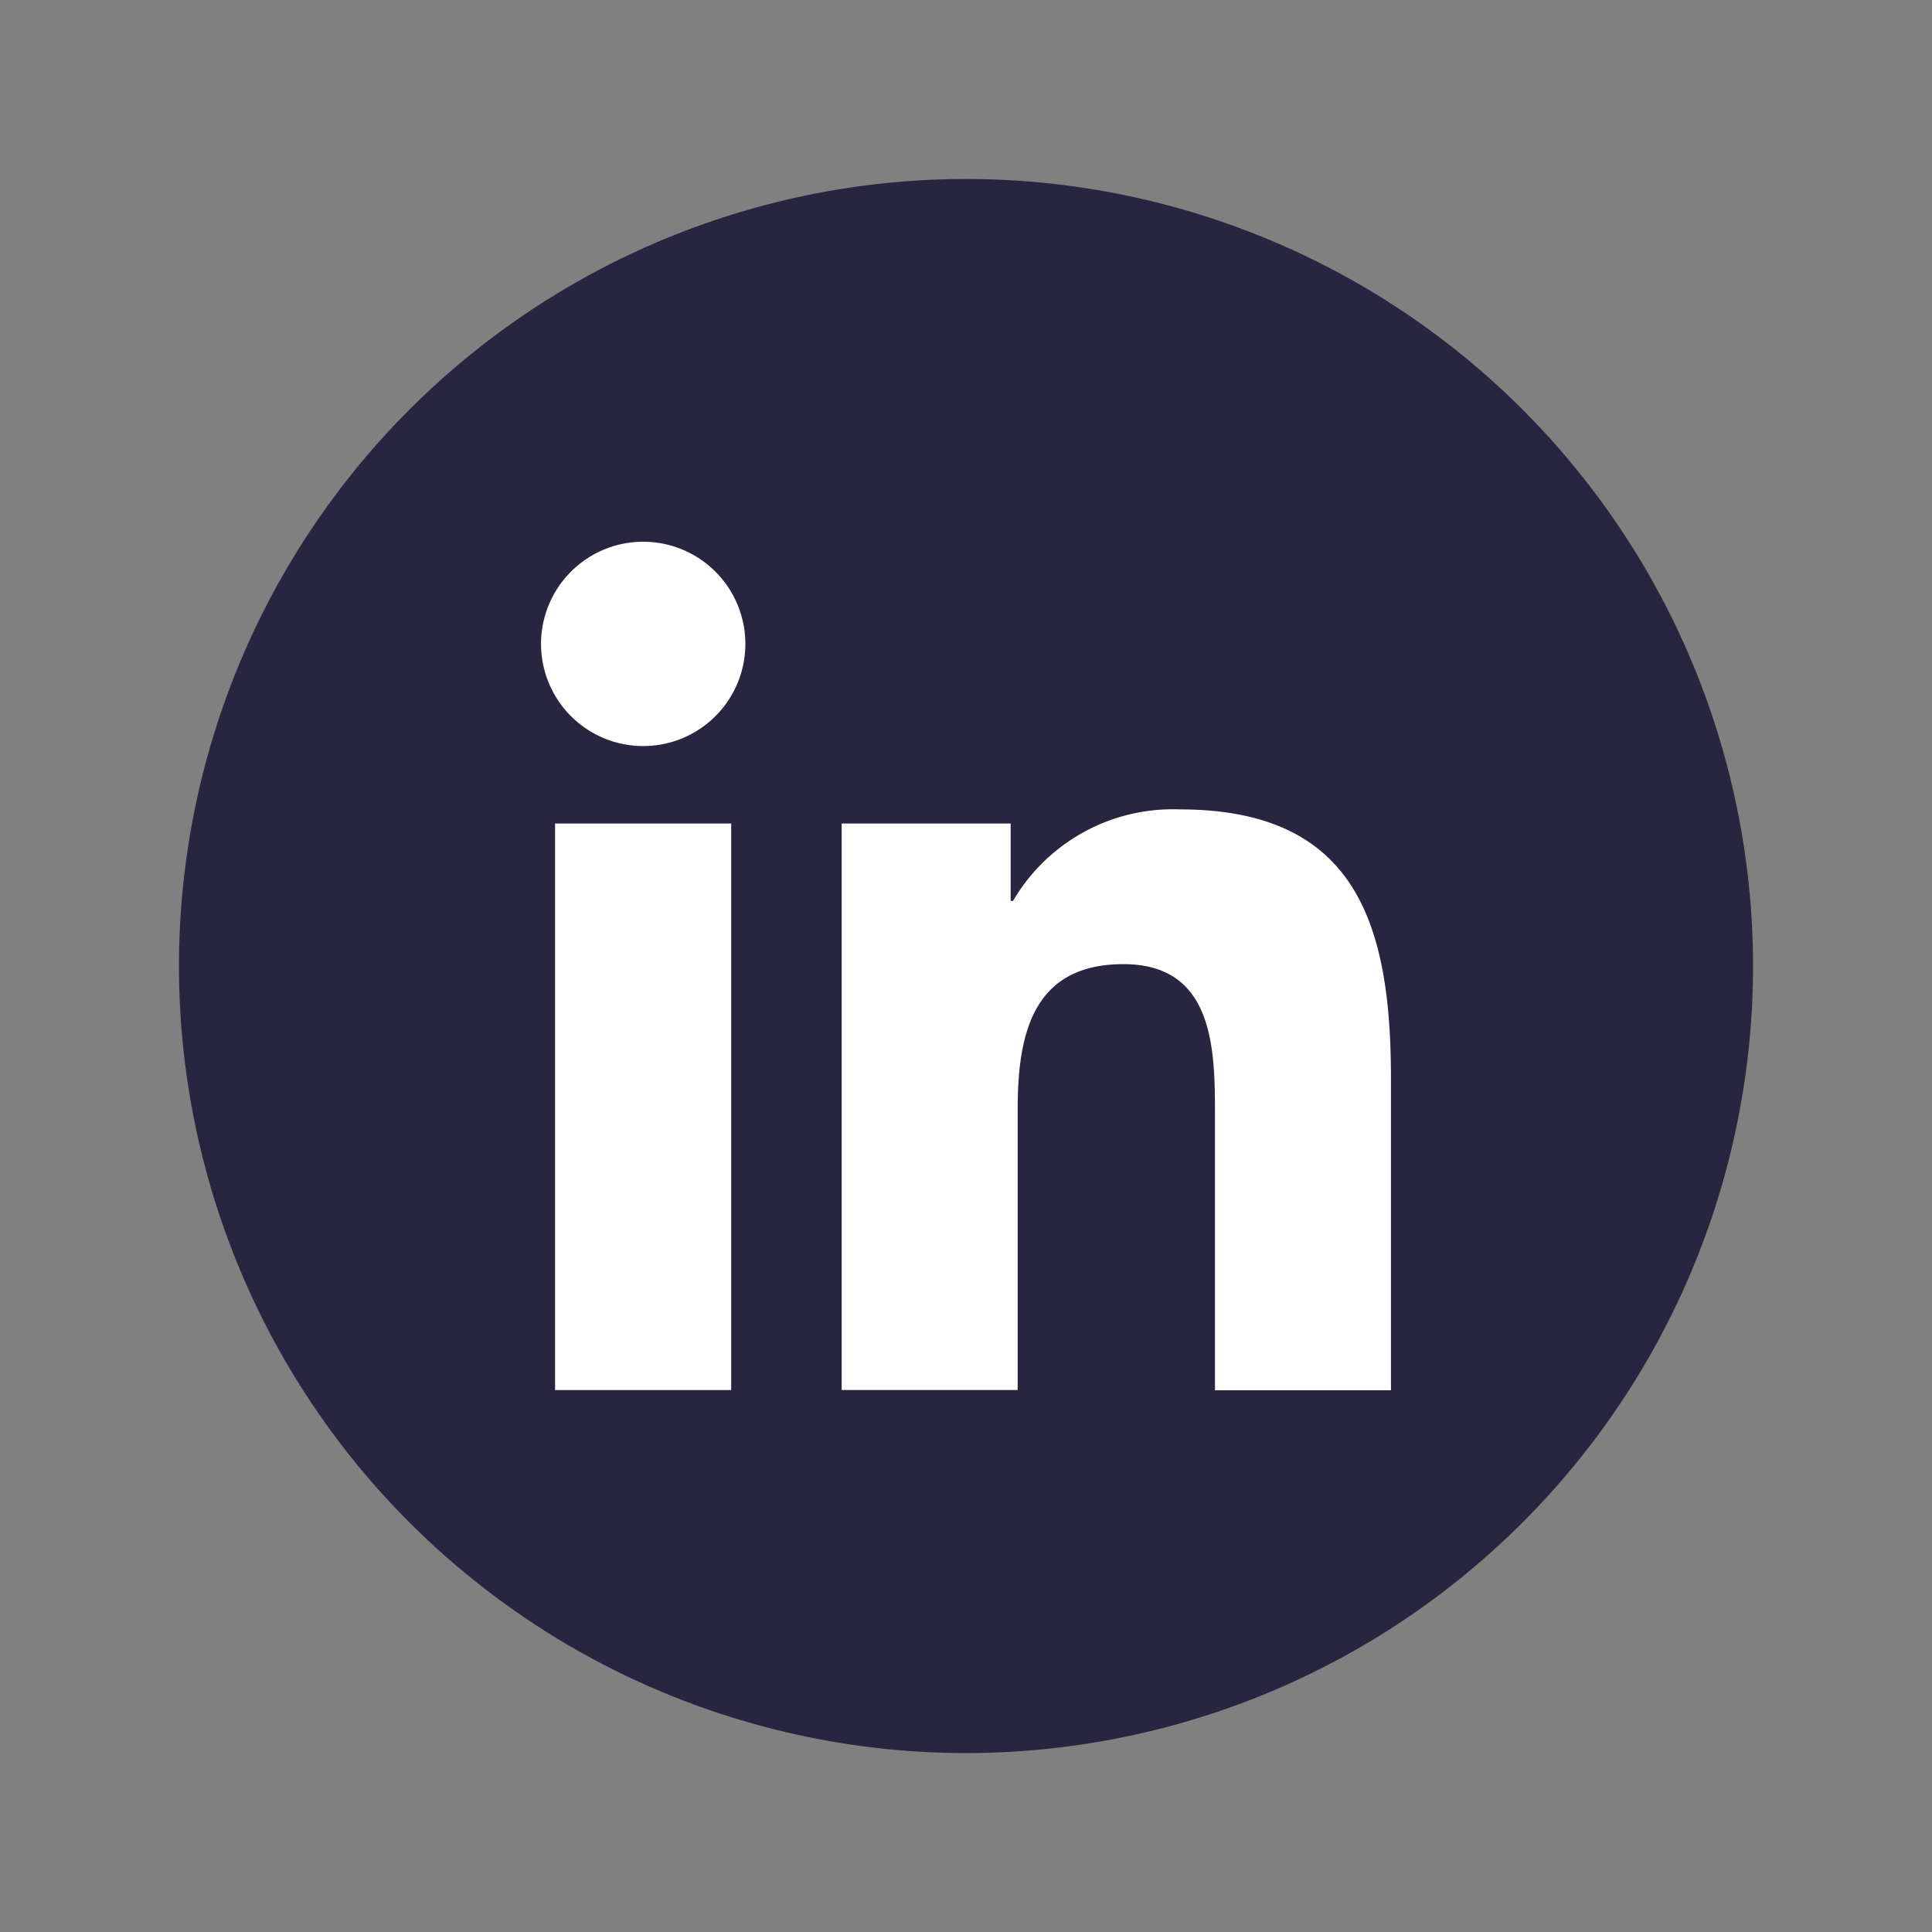
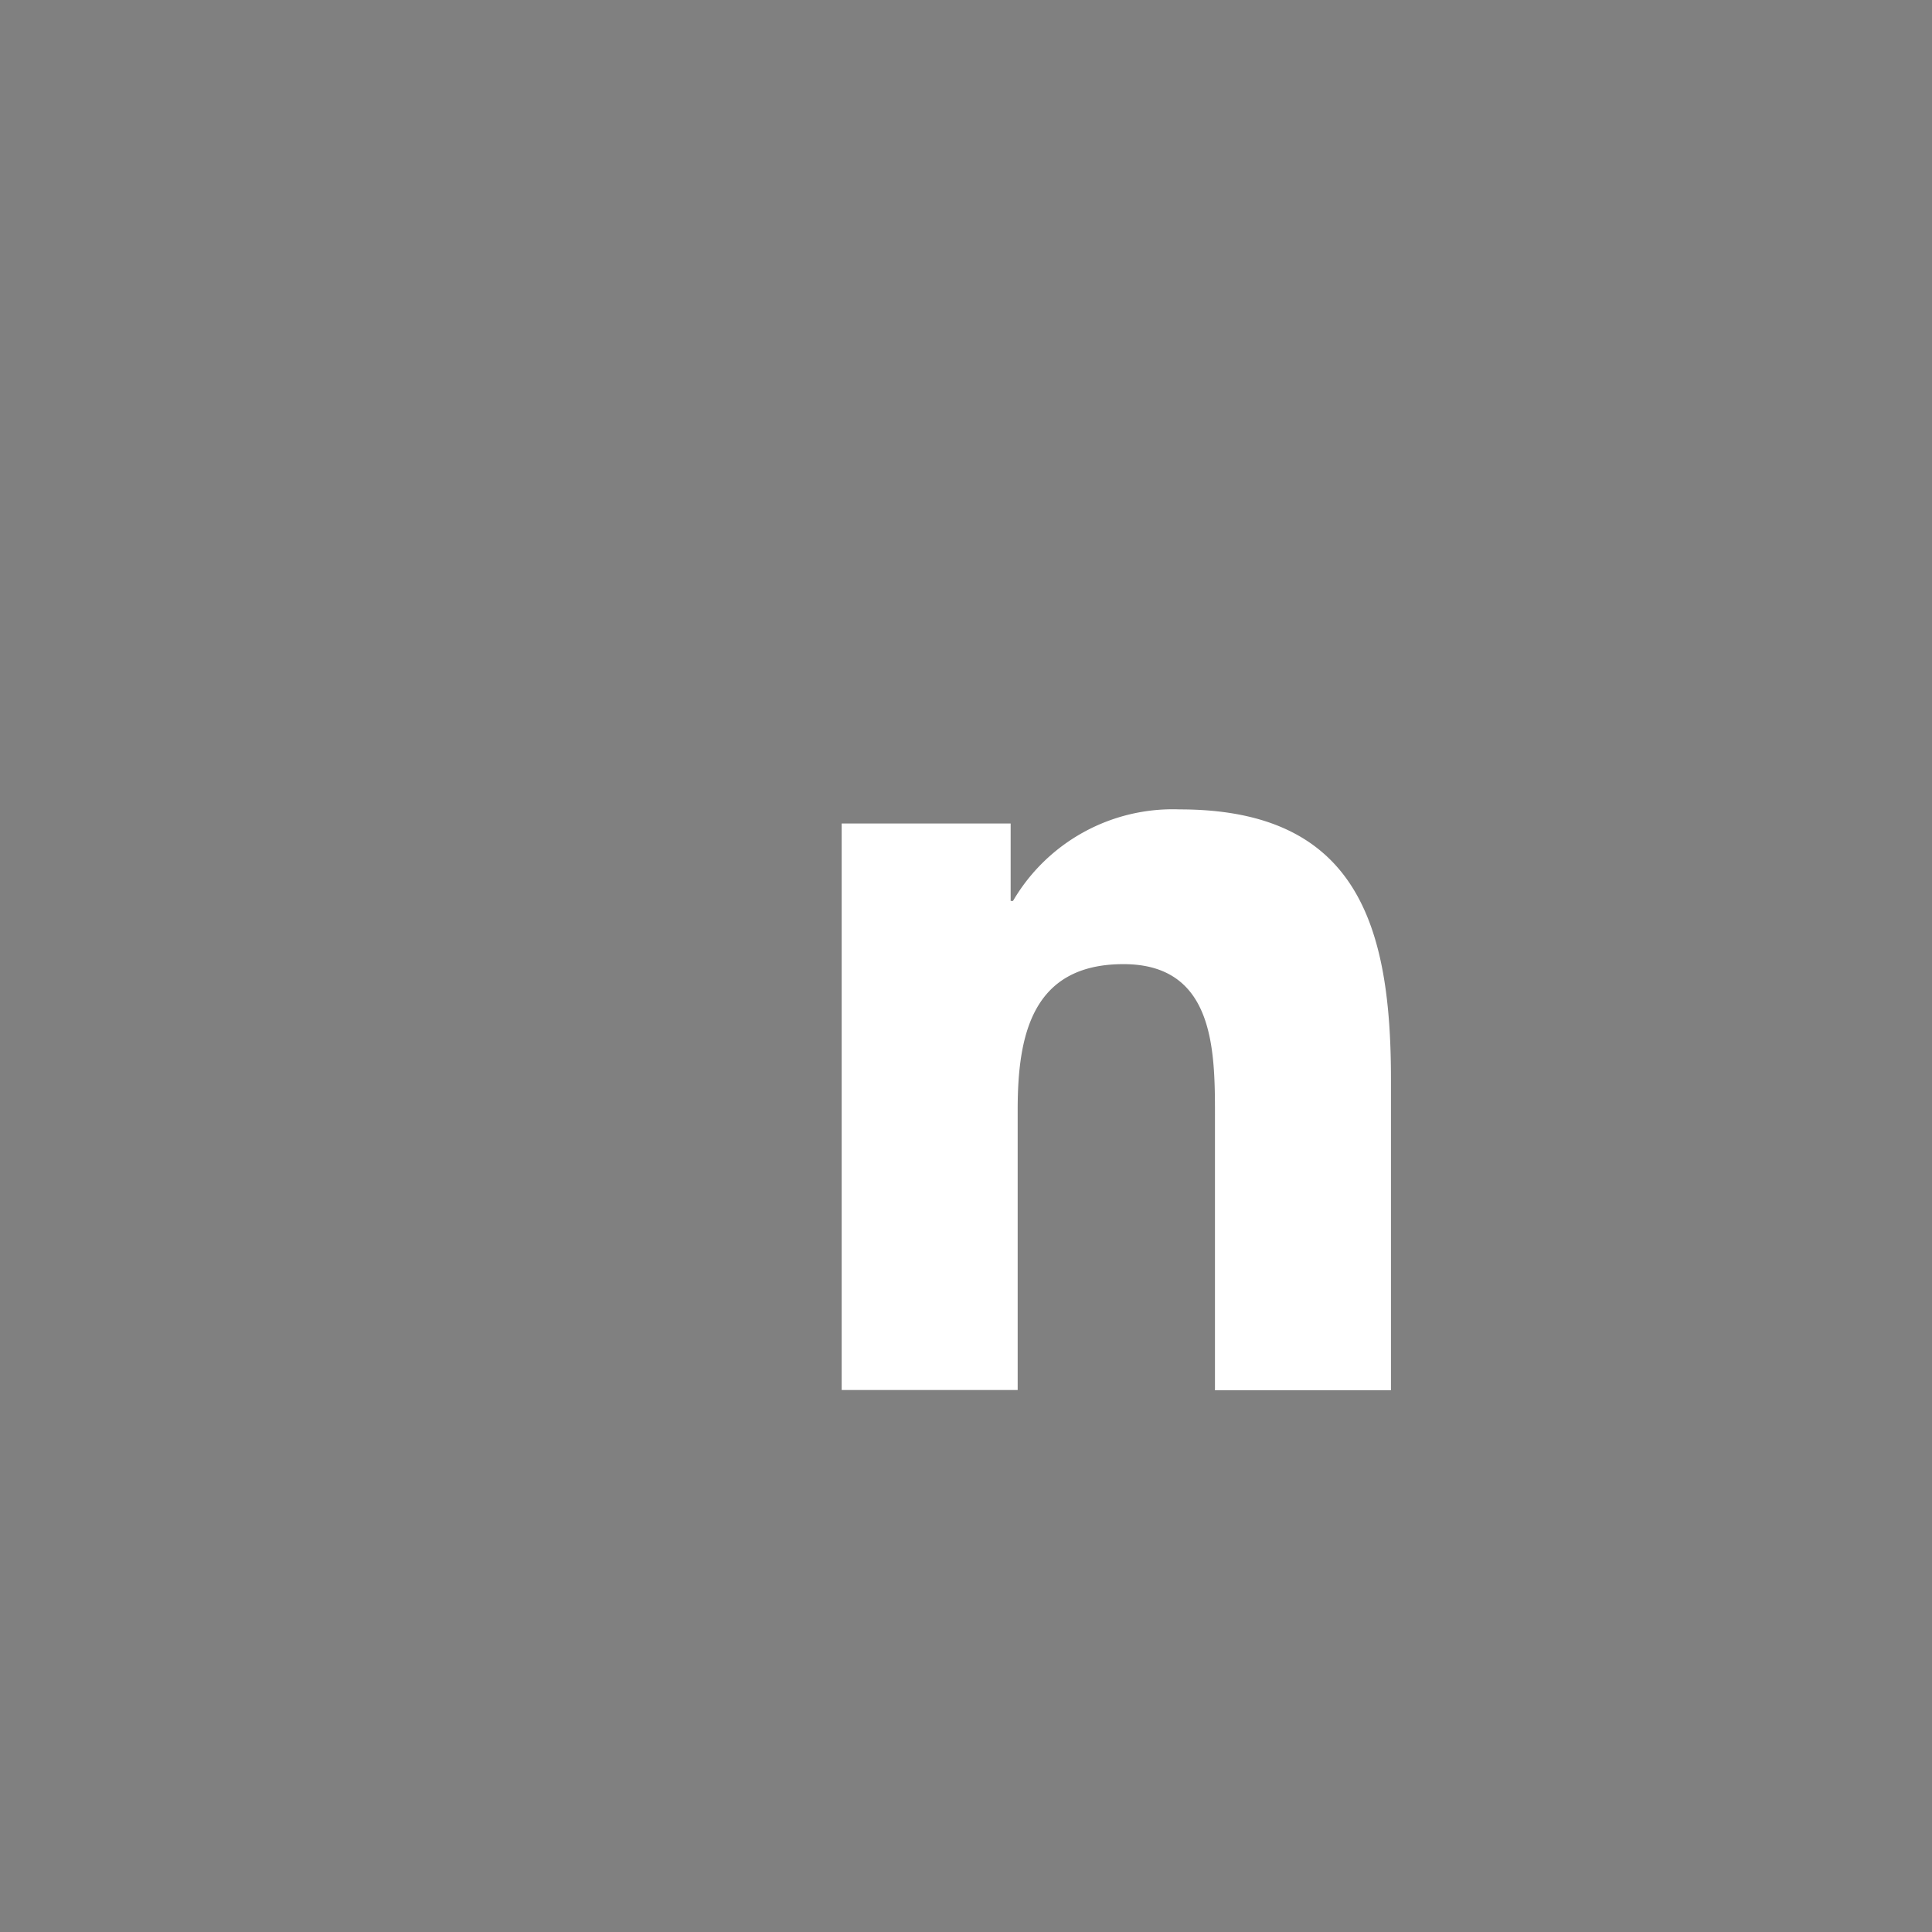
<svg xmlns="http://www.w3.org/2000/svg" width="32.735" height="32.735" viewBox="0 0 32.735 32.735">
  <rect x="0" y="0" width="32.735" height="32.735" fill="#808080" stroke="none" />
  <g transform="translate(-1151.426 -48.518)">
-     <circle cx="13.335" cy="13.335" r="13.335" transform="translate(1151.426 74.253) rotate(-74.782)" fill="#27253f" />
-     <path d="M1160.831,62.471h2.984v9.6h-2.984Zm1.493-4.774a1.731,1.731,0,1,1-1.731,1.73,1.731,1.731,0,0,1,1.731-1.73" fill="#fff" />
    <path d="M1165.687,62.471h2.863v1.312h.04a3.137,3.137,0,0,1,2.824-1.551c3.022,0,3.58,1.989,3.58,4.575v5.267h-2.982V67.4c0-1.114-.021-2.546-1.551-2.546-1.553,0-1.792,1.213-1.792,2.466v4.75h-2.982Z" fill="#fff" />
  </g>
</svg>